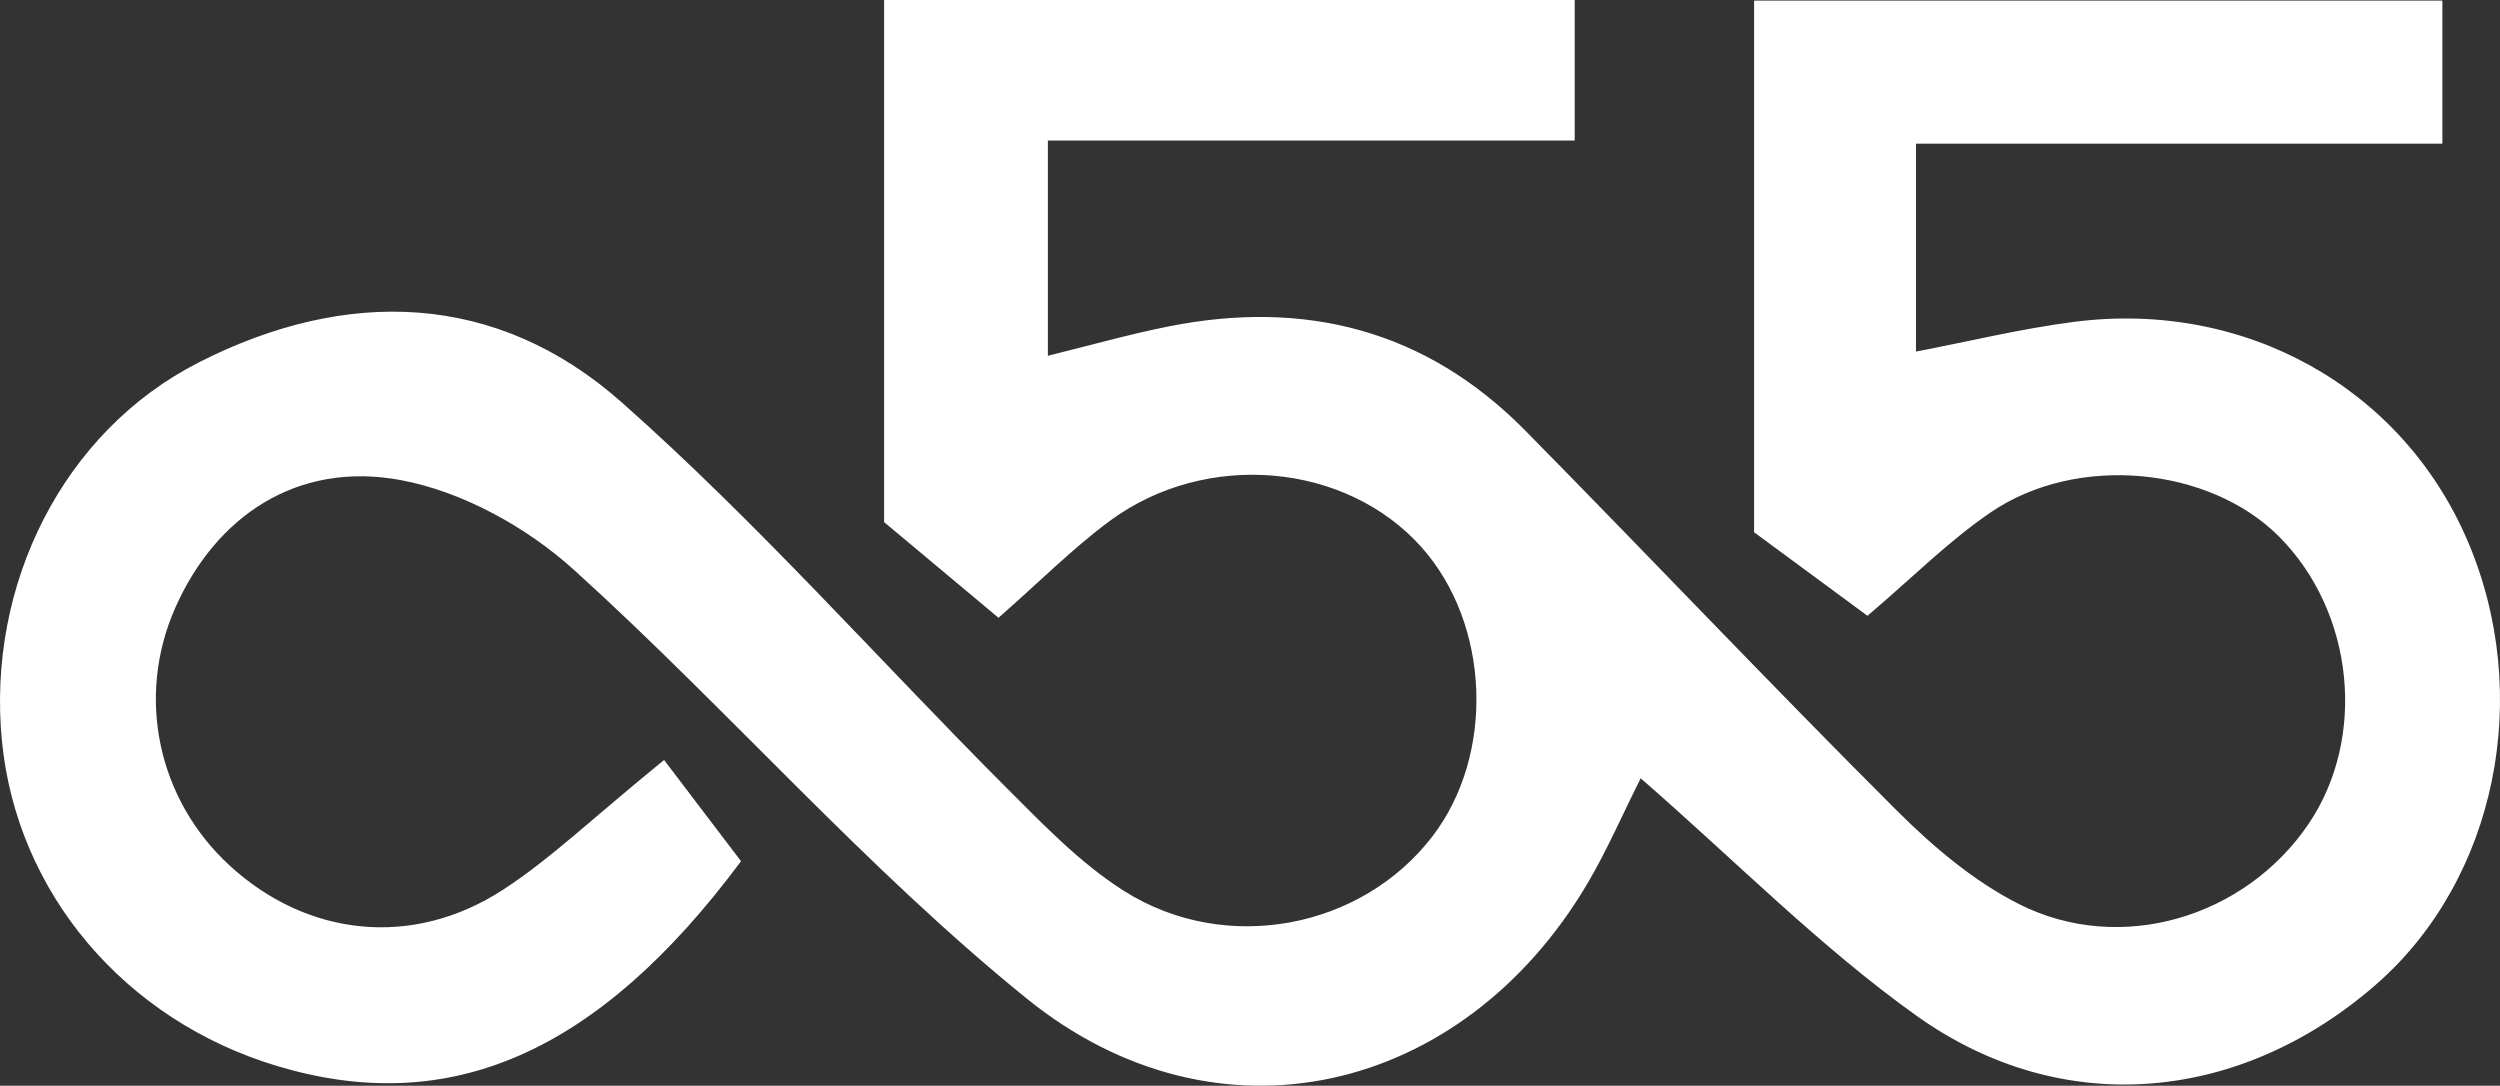
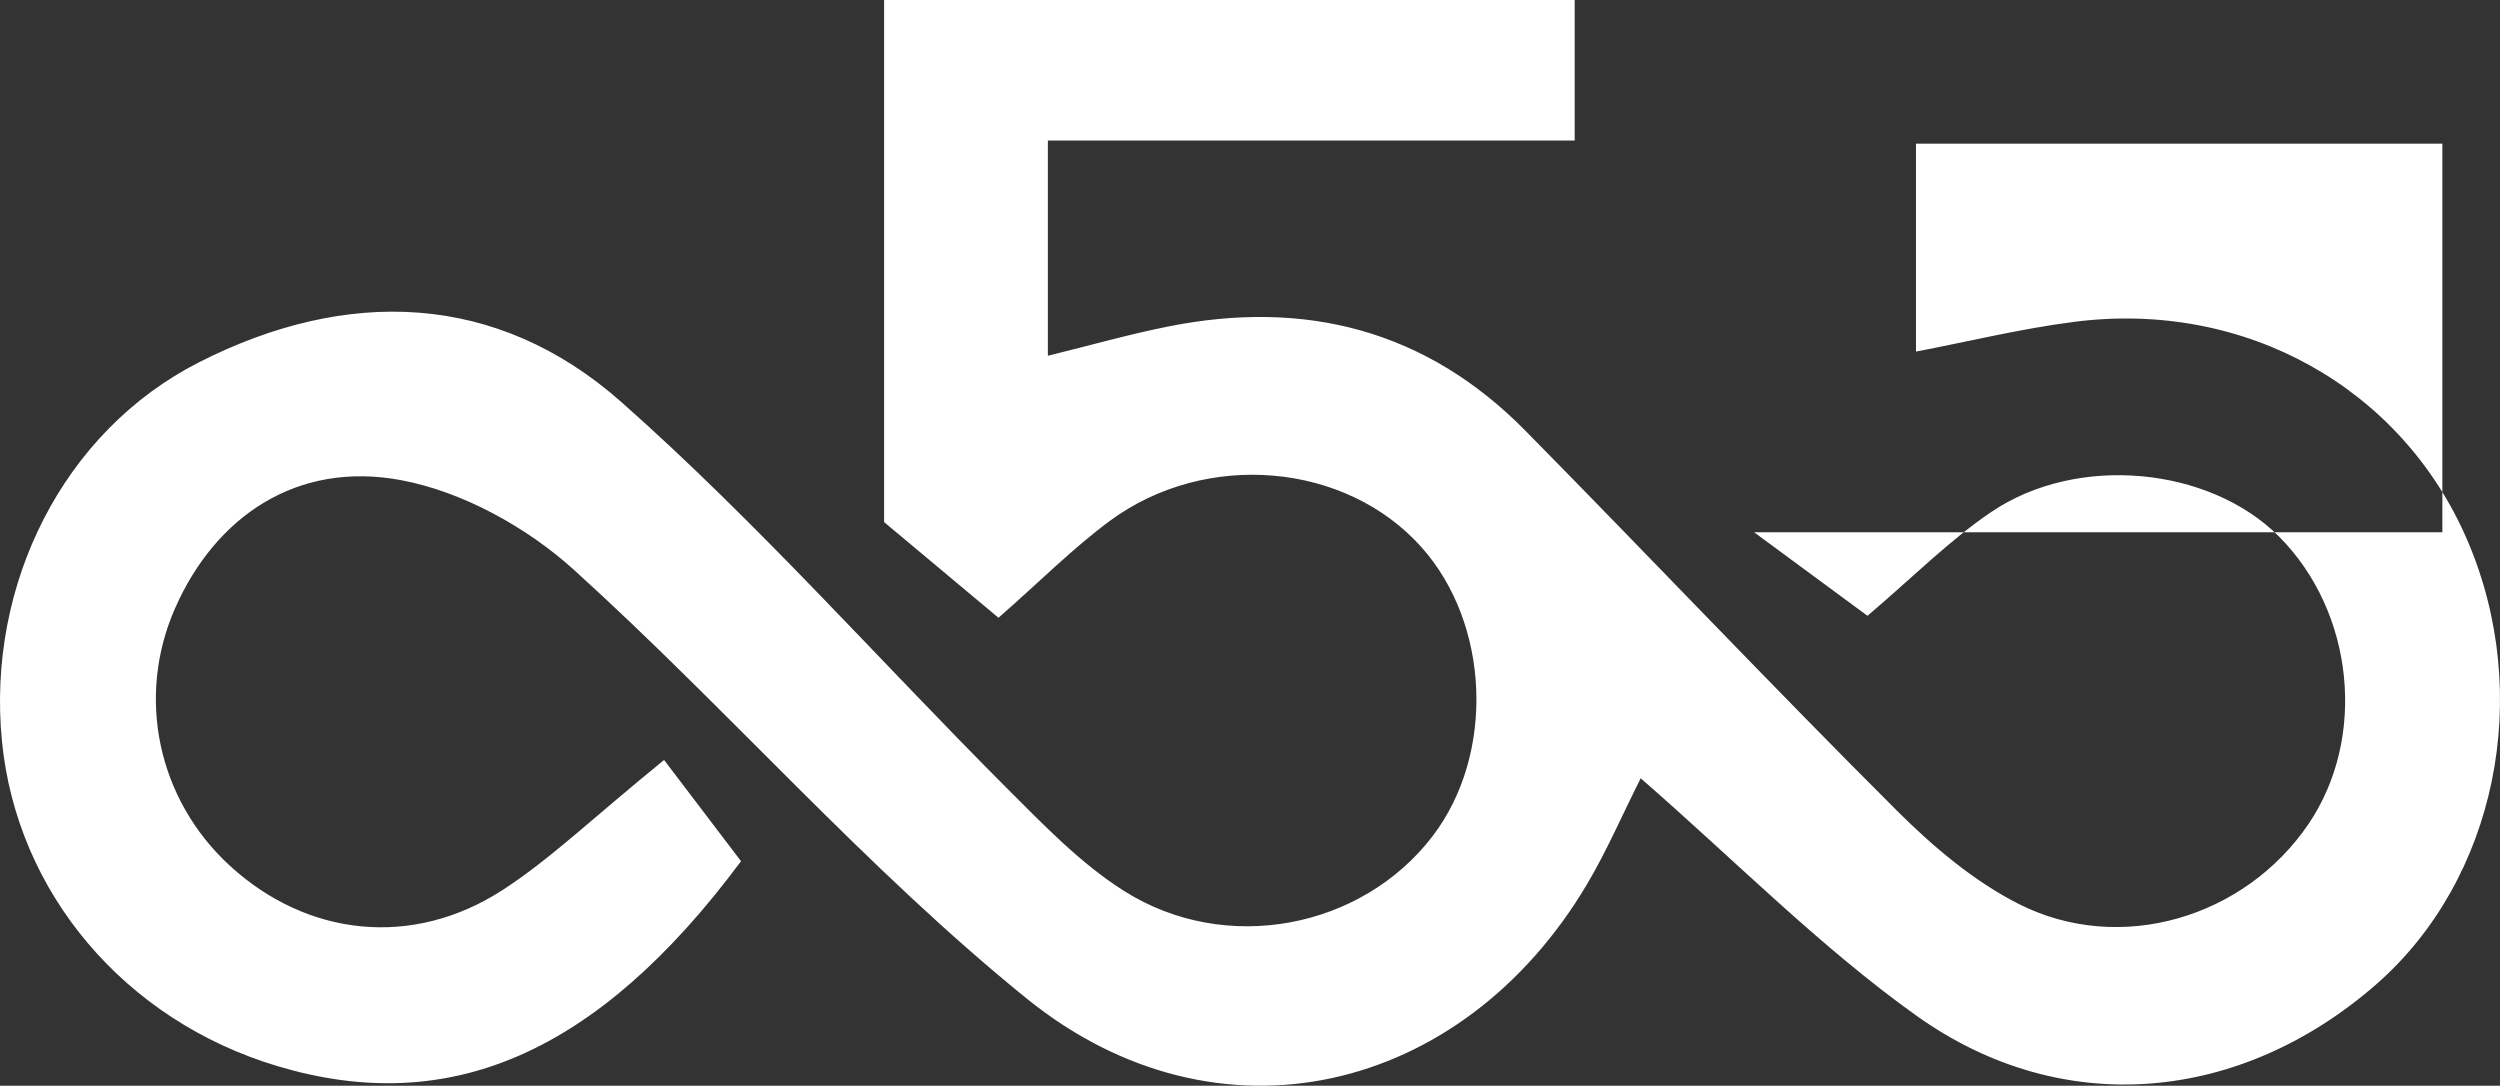
<svg xmlns="http://www.w3.org/2000/svg" width="175" height="76" viewBox="0 0 175 76" fill="none">
  <rect x="0" y="0" width="175" height="76" fill="#333333" stroke="none" />
-   <path d="M69.895 43.244L61.888 36.547V0H110.228V9.837H73.351V24.903C76.252 24.191 78.982 23.415 81.756 22.859C91.337 20.937 99.814 23.08 106.772 30.143C115.467 38.968 123.988 47.969 132.757 56.719C135.295 59.252 138.173 61.696 141.341 63.292C148.439 66.866 157.144 64.225 161.587 57.693C165.692 51.651 164.799 42.848 159.534 37.56C154.673 32.682 145.419 31.747 139.377 35.847C136.423 37.851 133.867 40.439 130.723 43.106L122.786 37.257V0.04H170.966V10.058H134.119V24.61C137.833 23.901 141.498 23 145.218 22.526C157.175 20.999 168.119 27.148 172.707 37.801C177.383 48.648 174.736 61.562 166.334 68.905C156.877 77.168 144.418 78.41 134.186 71.123C127.433 66.312 121.531 60.299 114.849 54.48C113.553 57.052 112.473 59.568 111.087 61.903C102.365 76.608 85.231 80.709 71.873 69.901C60.597 60.78 50.959 49.649 40.168 39.882C36.875 36.901 32.366 34.41 28.059 33.608C20.797 32.254 15.095 36.141 12.26 42.566C9.516 48.783 11.038 55.96 16.077 60.589C21.498 65.568 28.874 66.393 35.198 62.291C38.516 60.139 41.411 57.33 46.485 53.199L51.872 60.284C41.783 73.857 31.374 78.213 19.413 74.626C8.729 71.422 1.173 62.501 0.135 51.866C-0.935 40.921 4.421 30.191 13.934 25.358C24.256 20.114 34.761 20.412 43.508 28.154C53.028 36.58 61.505 46.191 70.514 55.207C73.078 57.77 75.665 60.462 78.695 62.374C85.825 66.875 95.341 64.994 100.279 58.534C104.665 52.795 104.31 43.677 99.492 38.289C94.211 32.385 84.433 31.487 77.683 36.466C75.105 38.373 72.816 40.681 69.895 43.244Z" fill="white" />
+   <path d="M69.895 43.244L61.888 36.547V0H110.228V9.837H73.351V24.903C76.252 24.191 78.982 23.415 81.756 22.859C91.337 20.937 99.814 23.08 106.772 30.143C115.467 38.968 123.988 47.969 132.757 56.719C135.295 59.252 138.173 61.696 141.341 63.292C148.439 66.866 157.144 64.225 161.587 57.693C165.692 51.651 164.799 42.848 159.534 37.56C154.673 32.682 145.419 31.747 139.377 35.847C136.423 37.851 133.867 40.439 130.723 43.106L122.786 37.257H170.966V10.058H134.119V24.61C137.833 23.901 141.498 23 145.218 22.526C157.175 20.999 168.119 27.148 172.707 37.801C177.383 48.648 174.736 61.562 166.334 68.905C156.877 77.168 144.418 78.41 134.186 71.123C127.433 66.312 121.531 60.299 114.849 54.48C113.553 57.052 112.473 59.568 111.087 61.903C102.365 76.608 85.231 80.709 71.873 69.901C60.597 60.78 50.959 49.649 40.168 39.882C36.875 36.901 32.366 34.41 28.059 33.608C20.797 32.254 15.095 36.141 12.26 42.566C9.516 48.783 11.038 55.96 16.077 60.589C21.498 65.568 28.874 66.393 35.198 62.291C38.516 60.139 41.411 57.33 46.485 53.199L51.872 60.284C41.783 73.857 31.374 78.213 19.413 74.626C8.729 71.422 1.173 62.501 0.135 51.866C-0.935 40.921 4.421 30.191 13.934 25.358C24.256 20.114 34.761 20.412 43.508 28.154C53.028 36.58 61.505 46.191 70.514 55.207C73.078 57.77 75.665 60.462 78.695 62.374C85.825 66.875 95.341 64.994 100.279 58.534C104.665 52.795 104.31 43.677 99.492 38.289C94.211 32.385 84.433 31.487 77.683 36.466C75.105 38.373 72.816 40.681 69.895 43.244Z" fill="white" />
</svg>